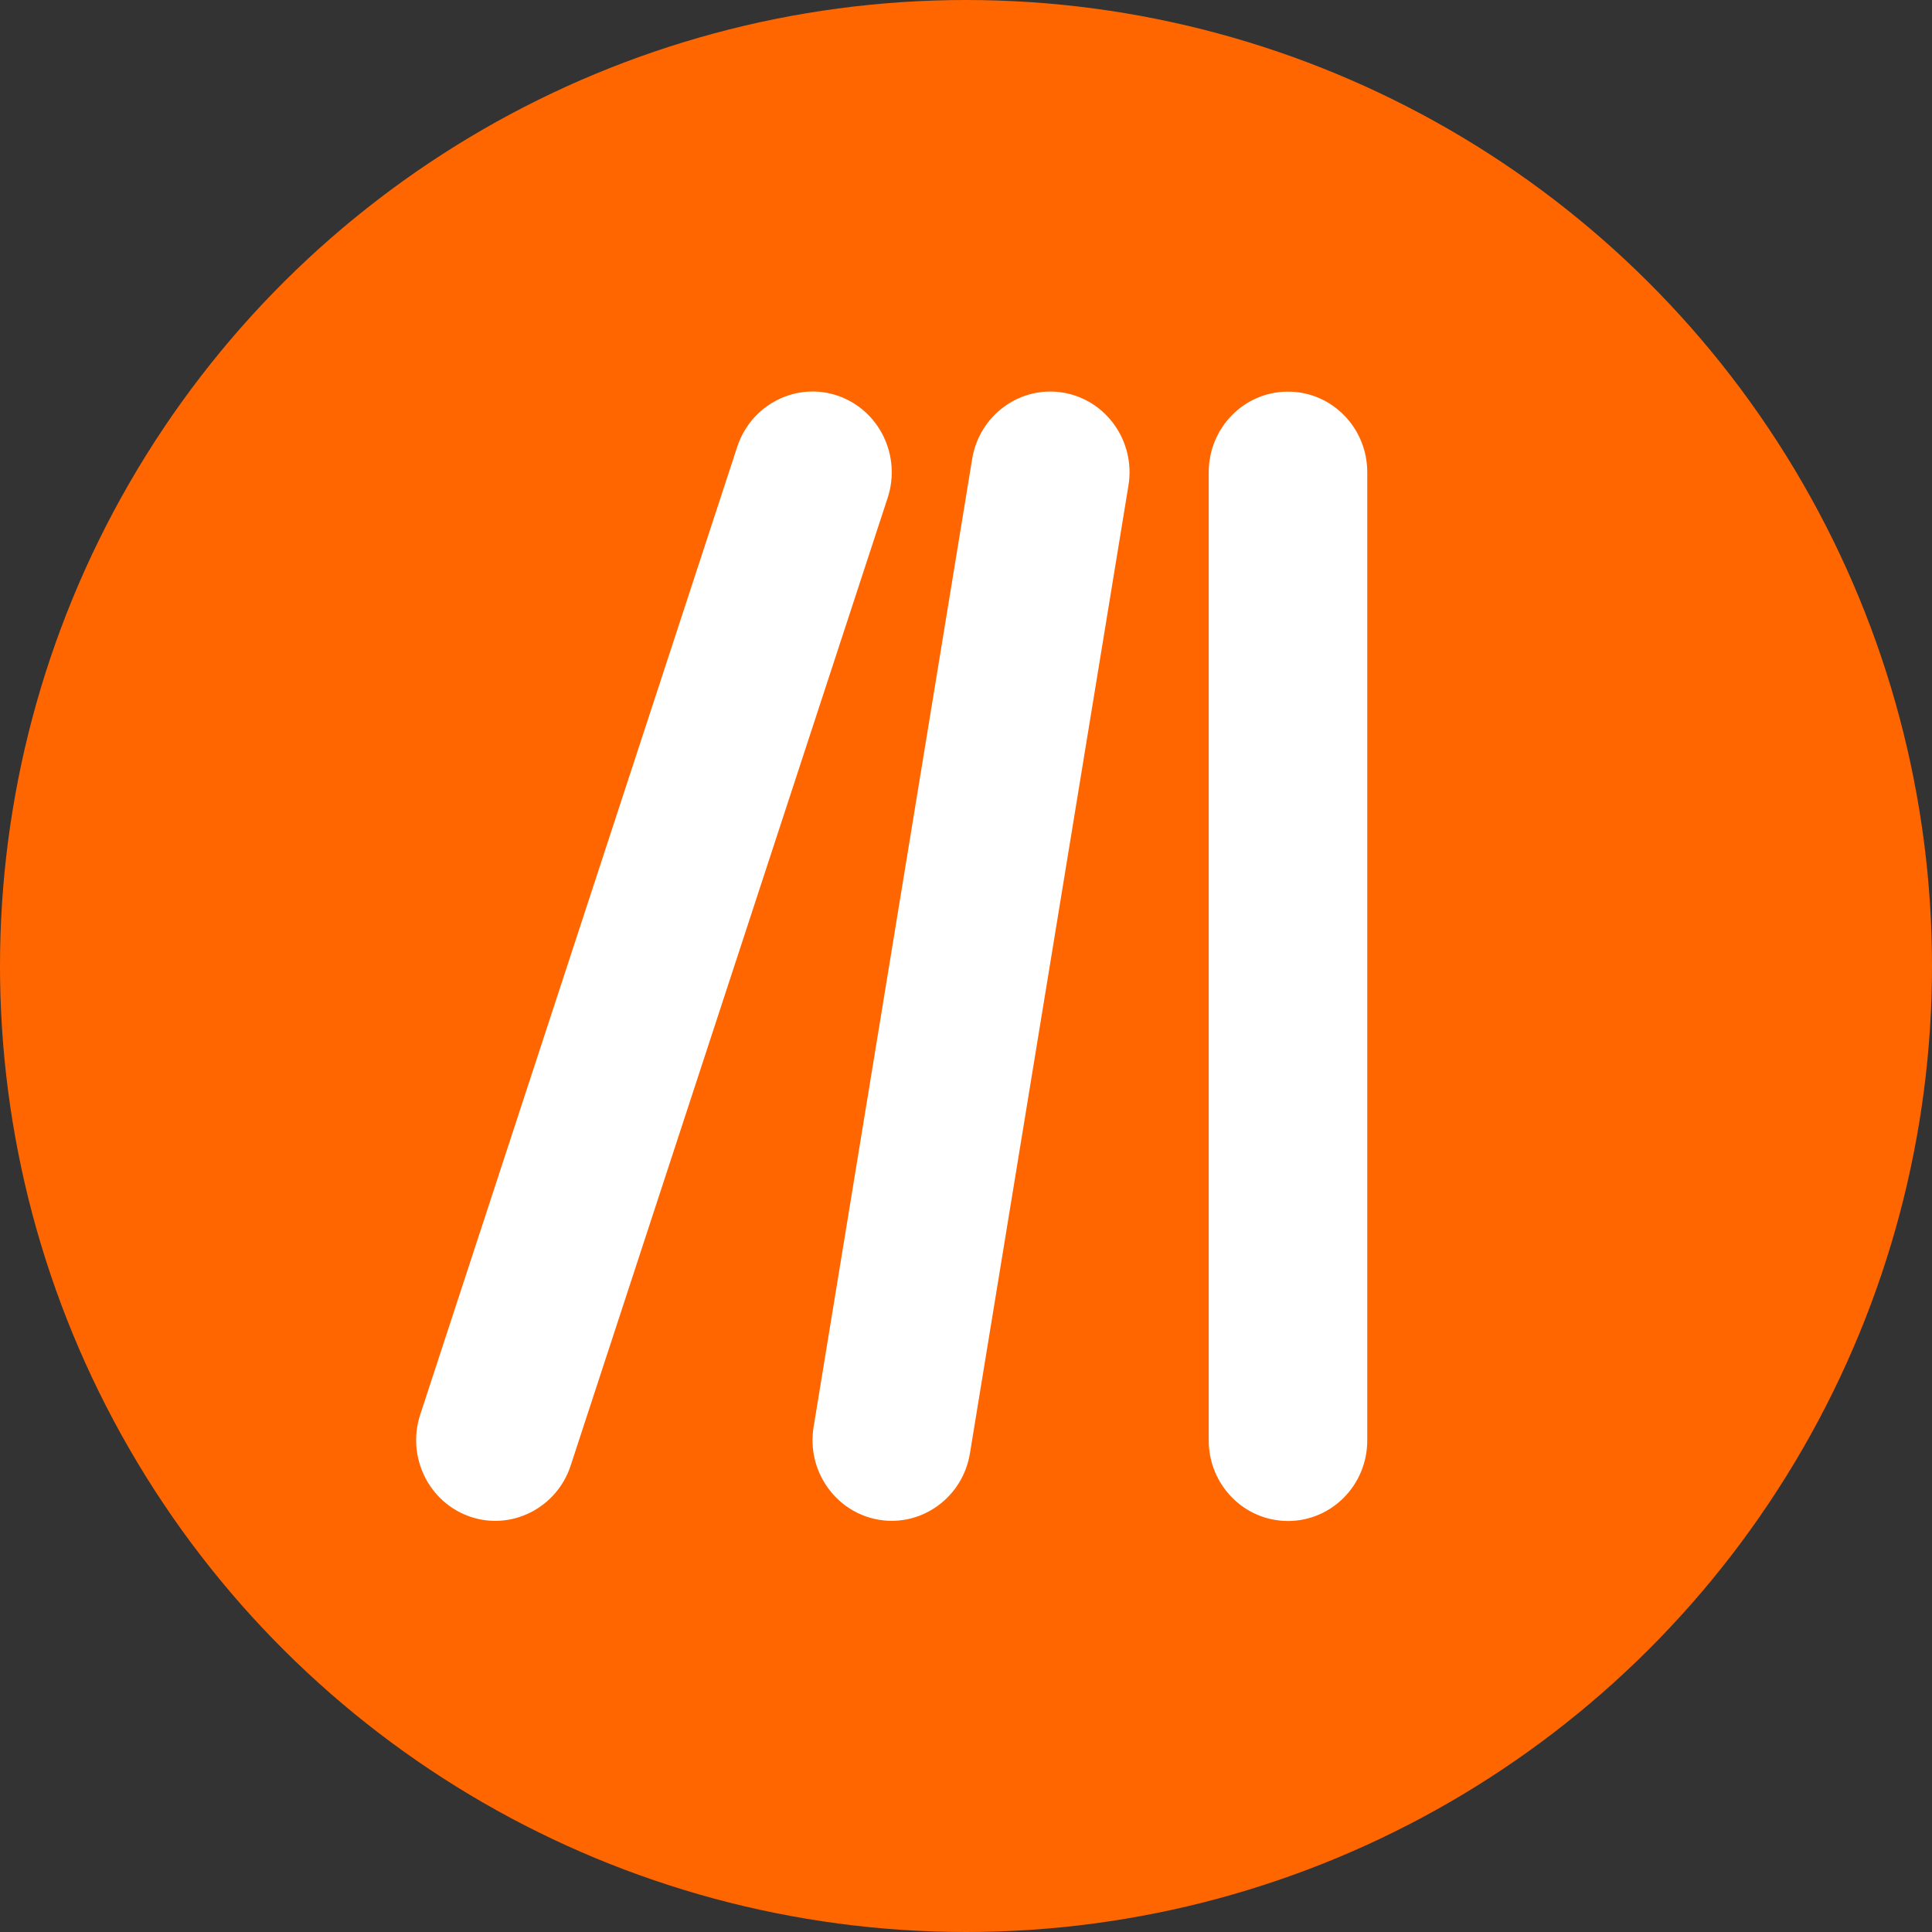
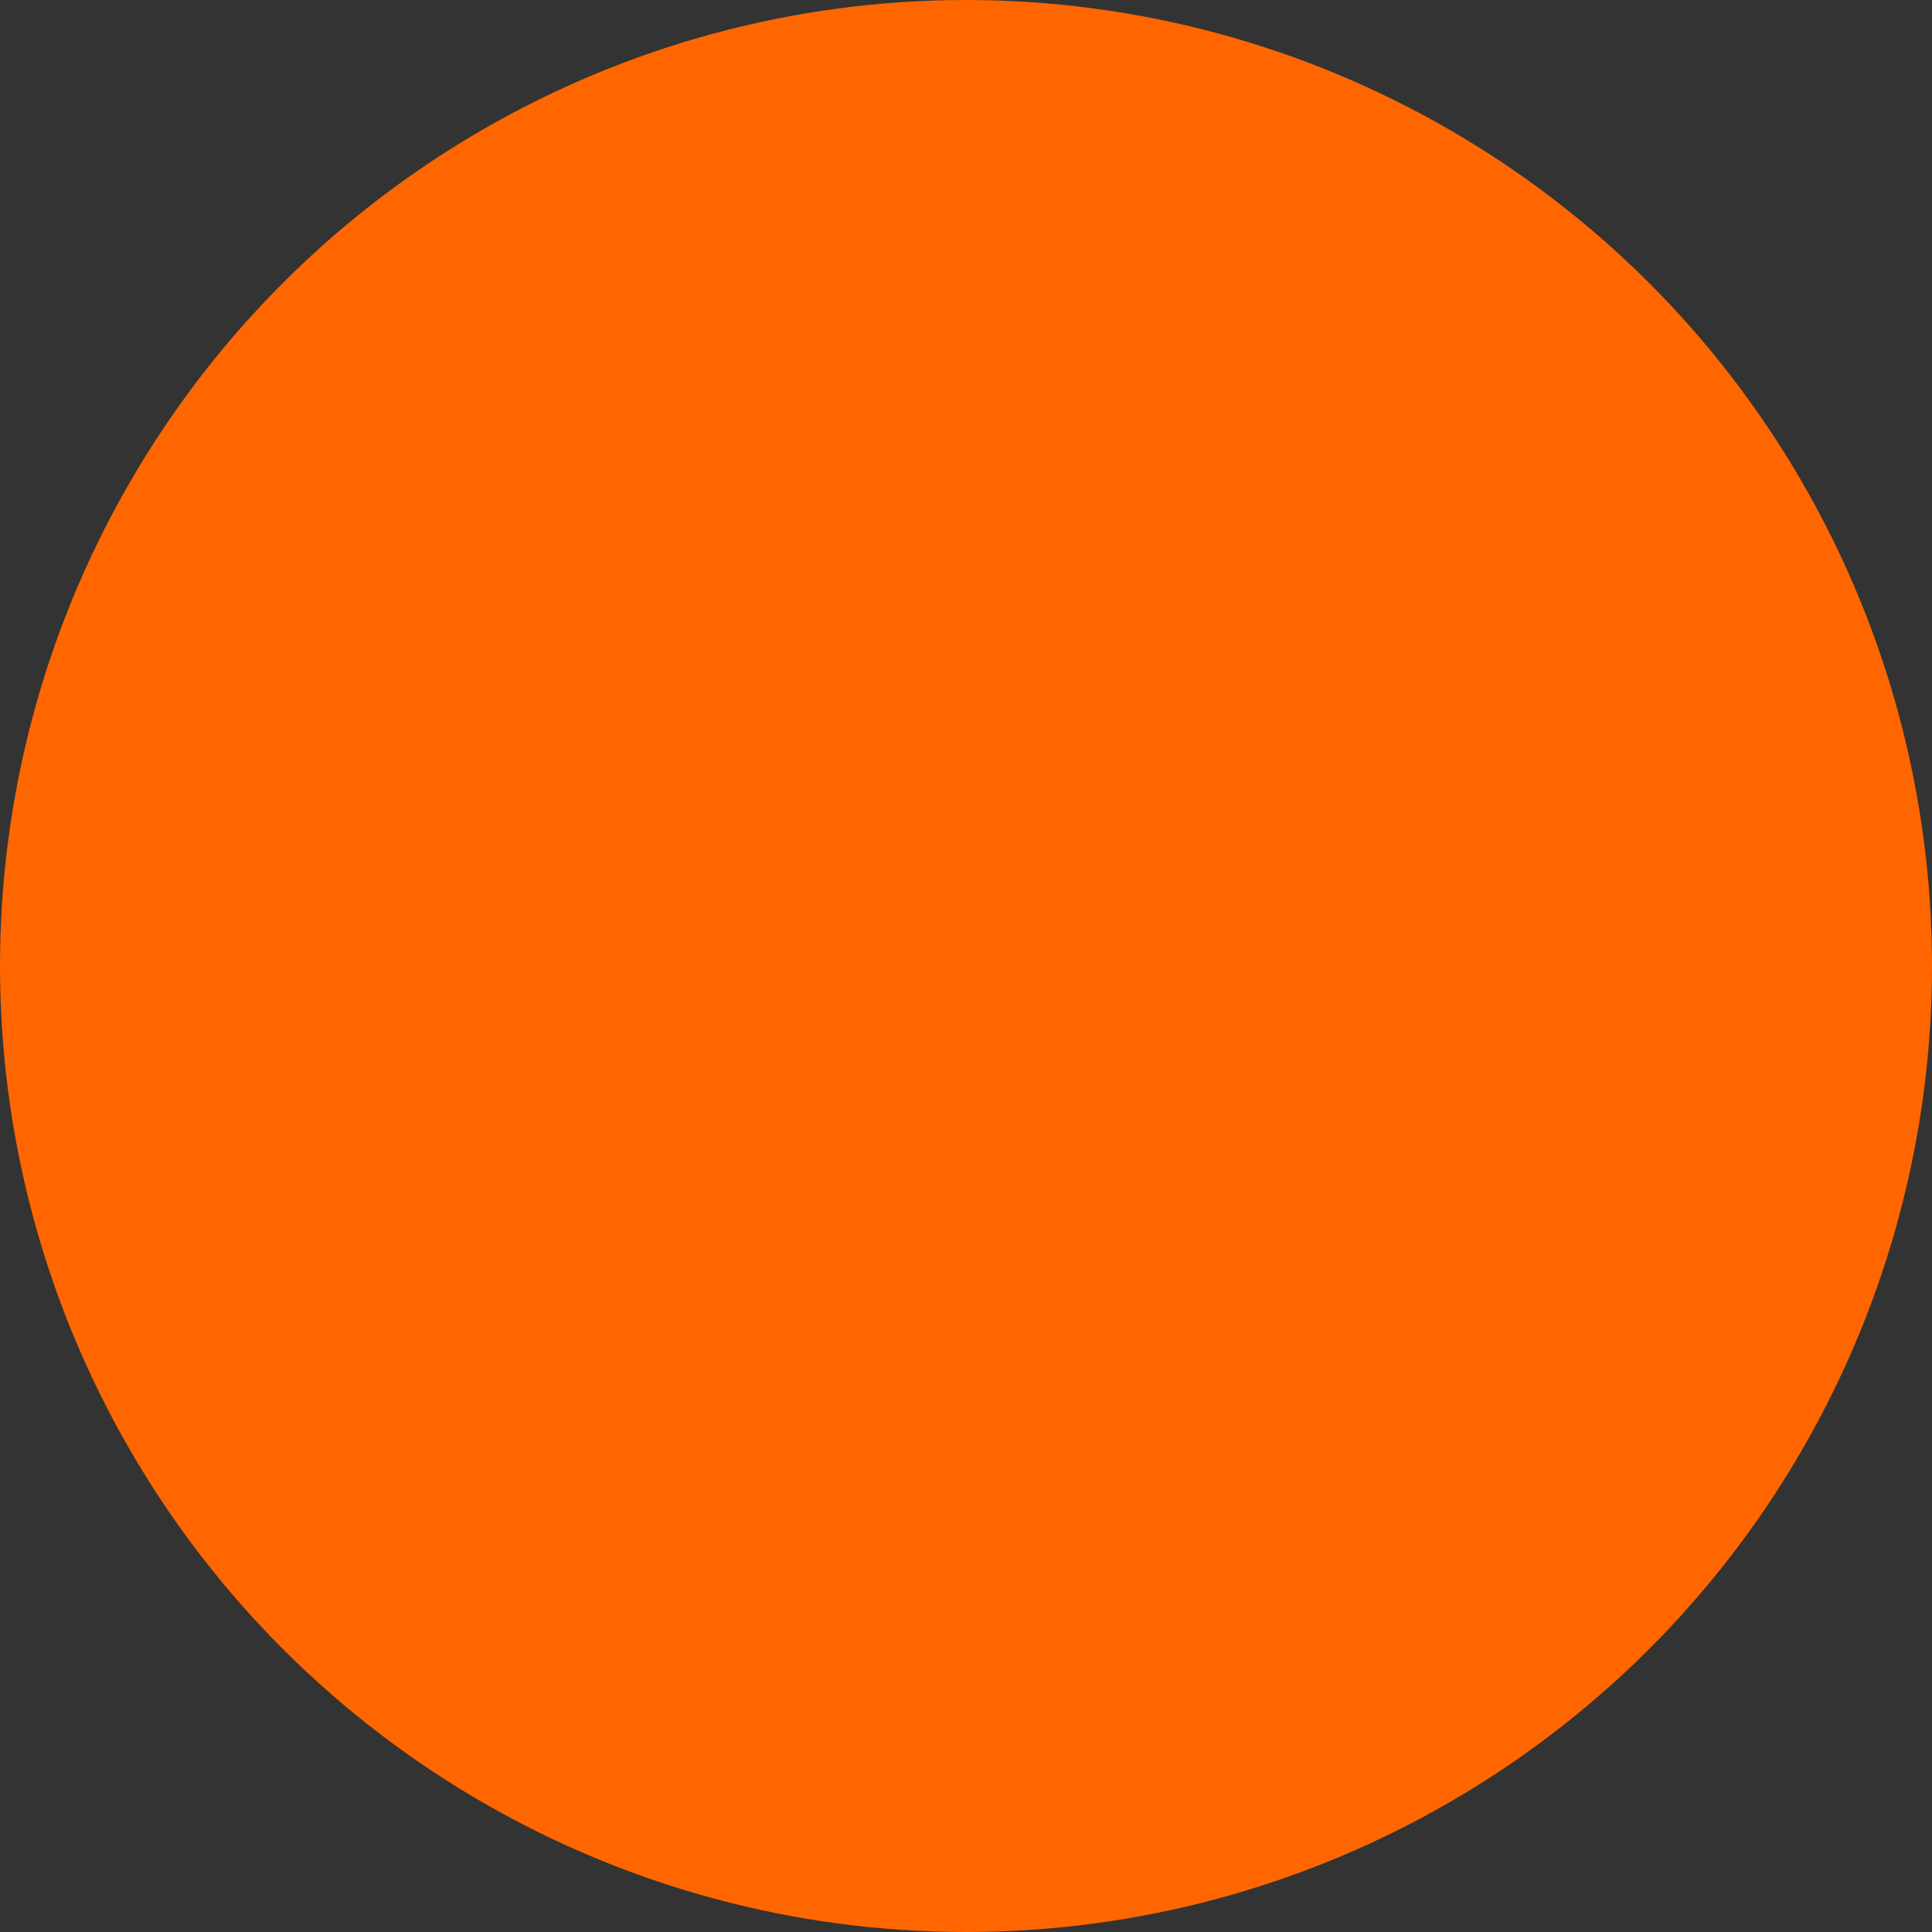
<svg xmlns="http://www.w3.org/2000/svg" width="65" height="65" viewBox="0 0 65 65" fill="none">
  <rect x="0" y="0" width="65" height="65" fill="#333333" stroke="none" />
  <circle cx="32.5" cy="32.5" r="32.5" transform="rotate(90 32.5 32.5)" fill="#FF6600" />
-   <path d="M29.865 16.747C30.331 15.322 29.573 13.787 28.181 13.312C26.789 12.837 25.273 13.609 24.806 15.025L14.138 47.593C13.671 49.018 14.43 50.553 15.821 51.028C17.213 51.503 18.73 50.731 19.197 49.315L29.865 16.747ZM35.774 13.21C34.324 12.964 32.948 13.965 32.707 15.441L27.373 48.008C27.131 49.484 28.114 50.883 29.565 51.13C31.015 51.375 32.39 50.375 32.632 48.899L37.966 16.331C38.207 14.856 37.224 13.456 35.774 13.21ZM43.333 13.176C41.858 13.176 40.666 14.389 40.666 15.89V48.458C40.666 49.959 41.858 51.172 43.333 51.172C44.808 51.172 46 49.959 46 48.458V15.89C46 14.389 44.808 13.176 43.333 13.176Z" fill="white" />
</svg>